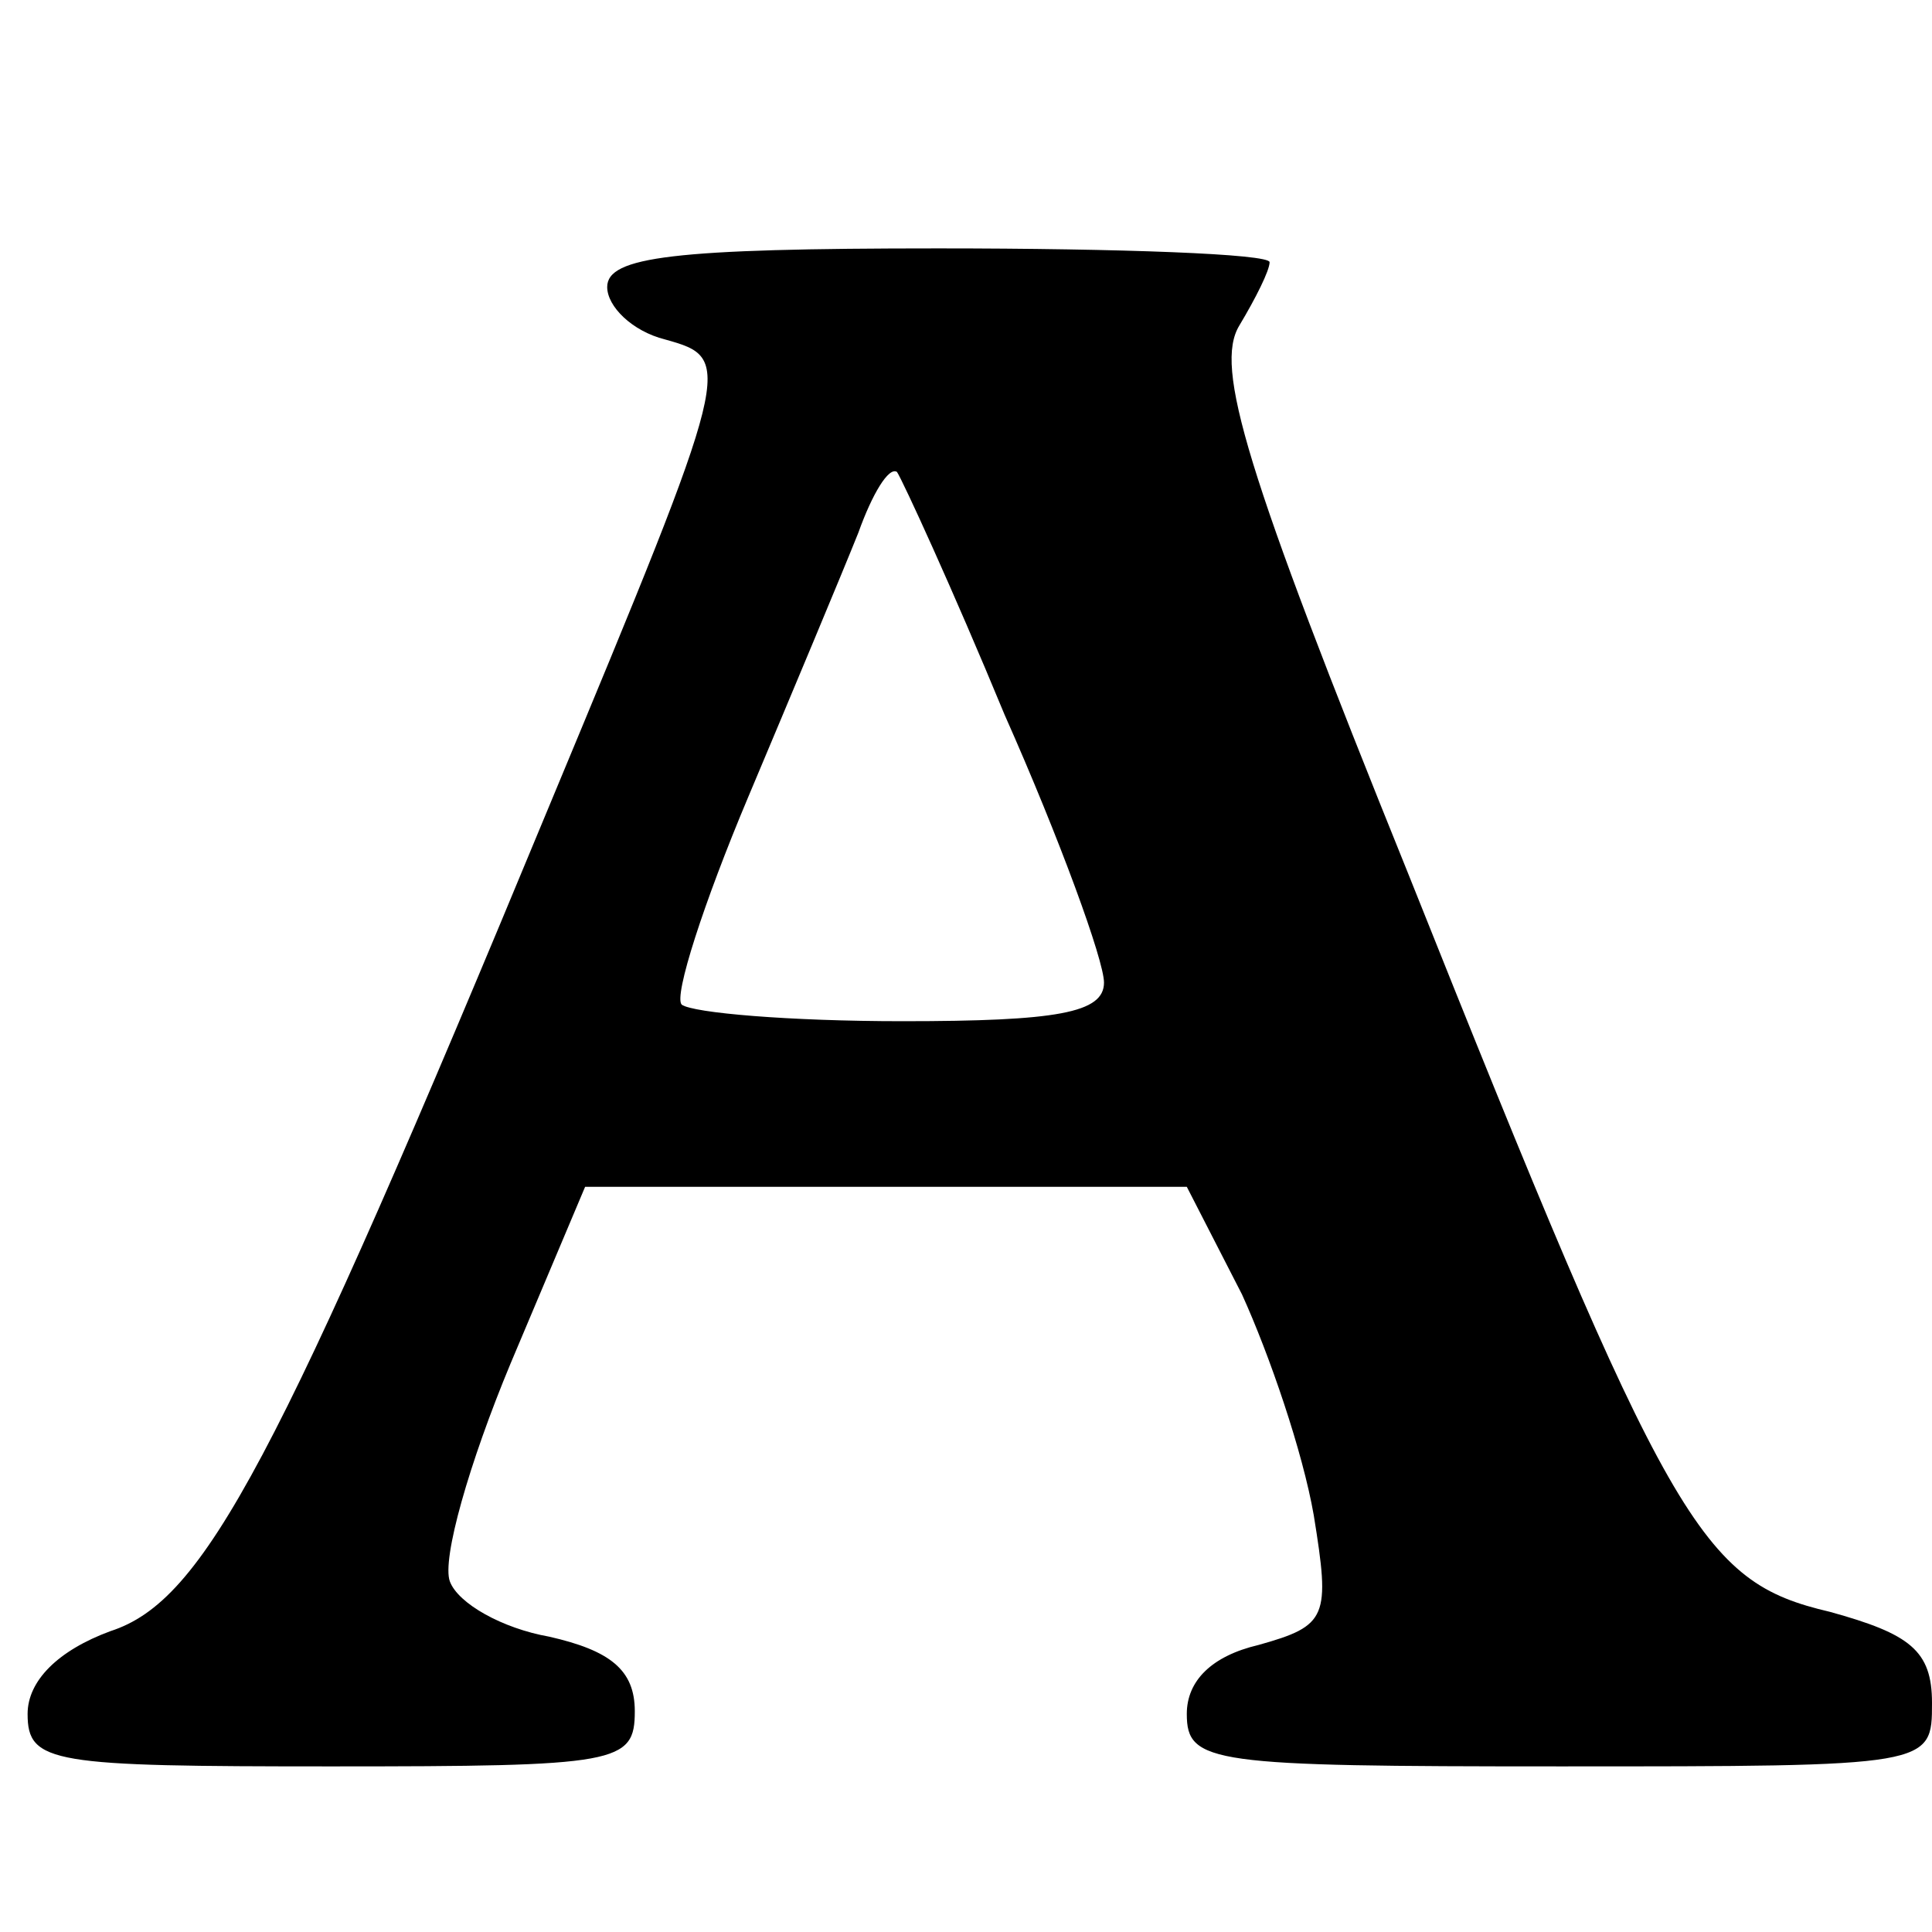
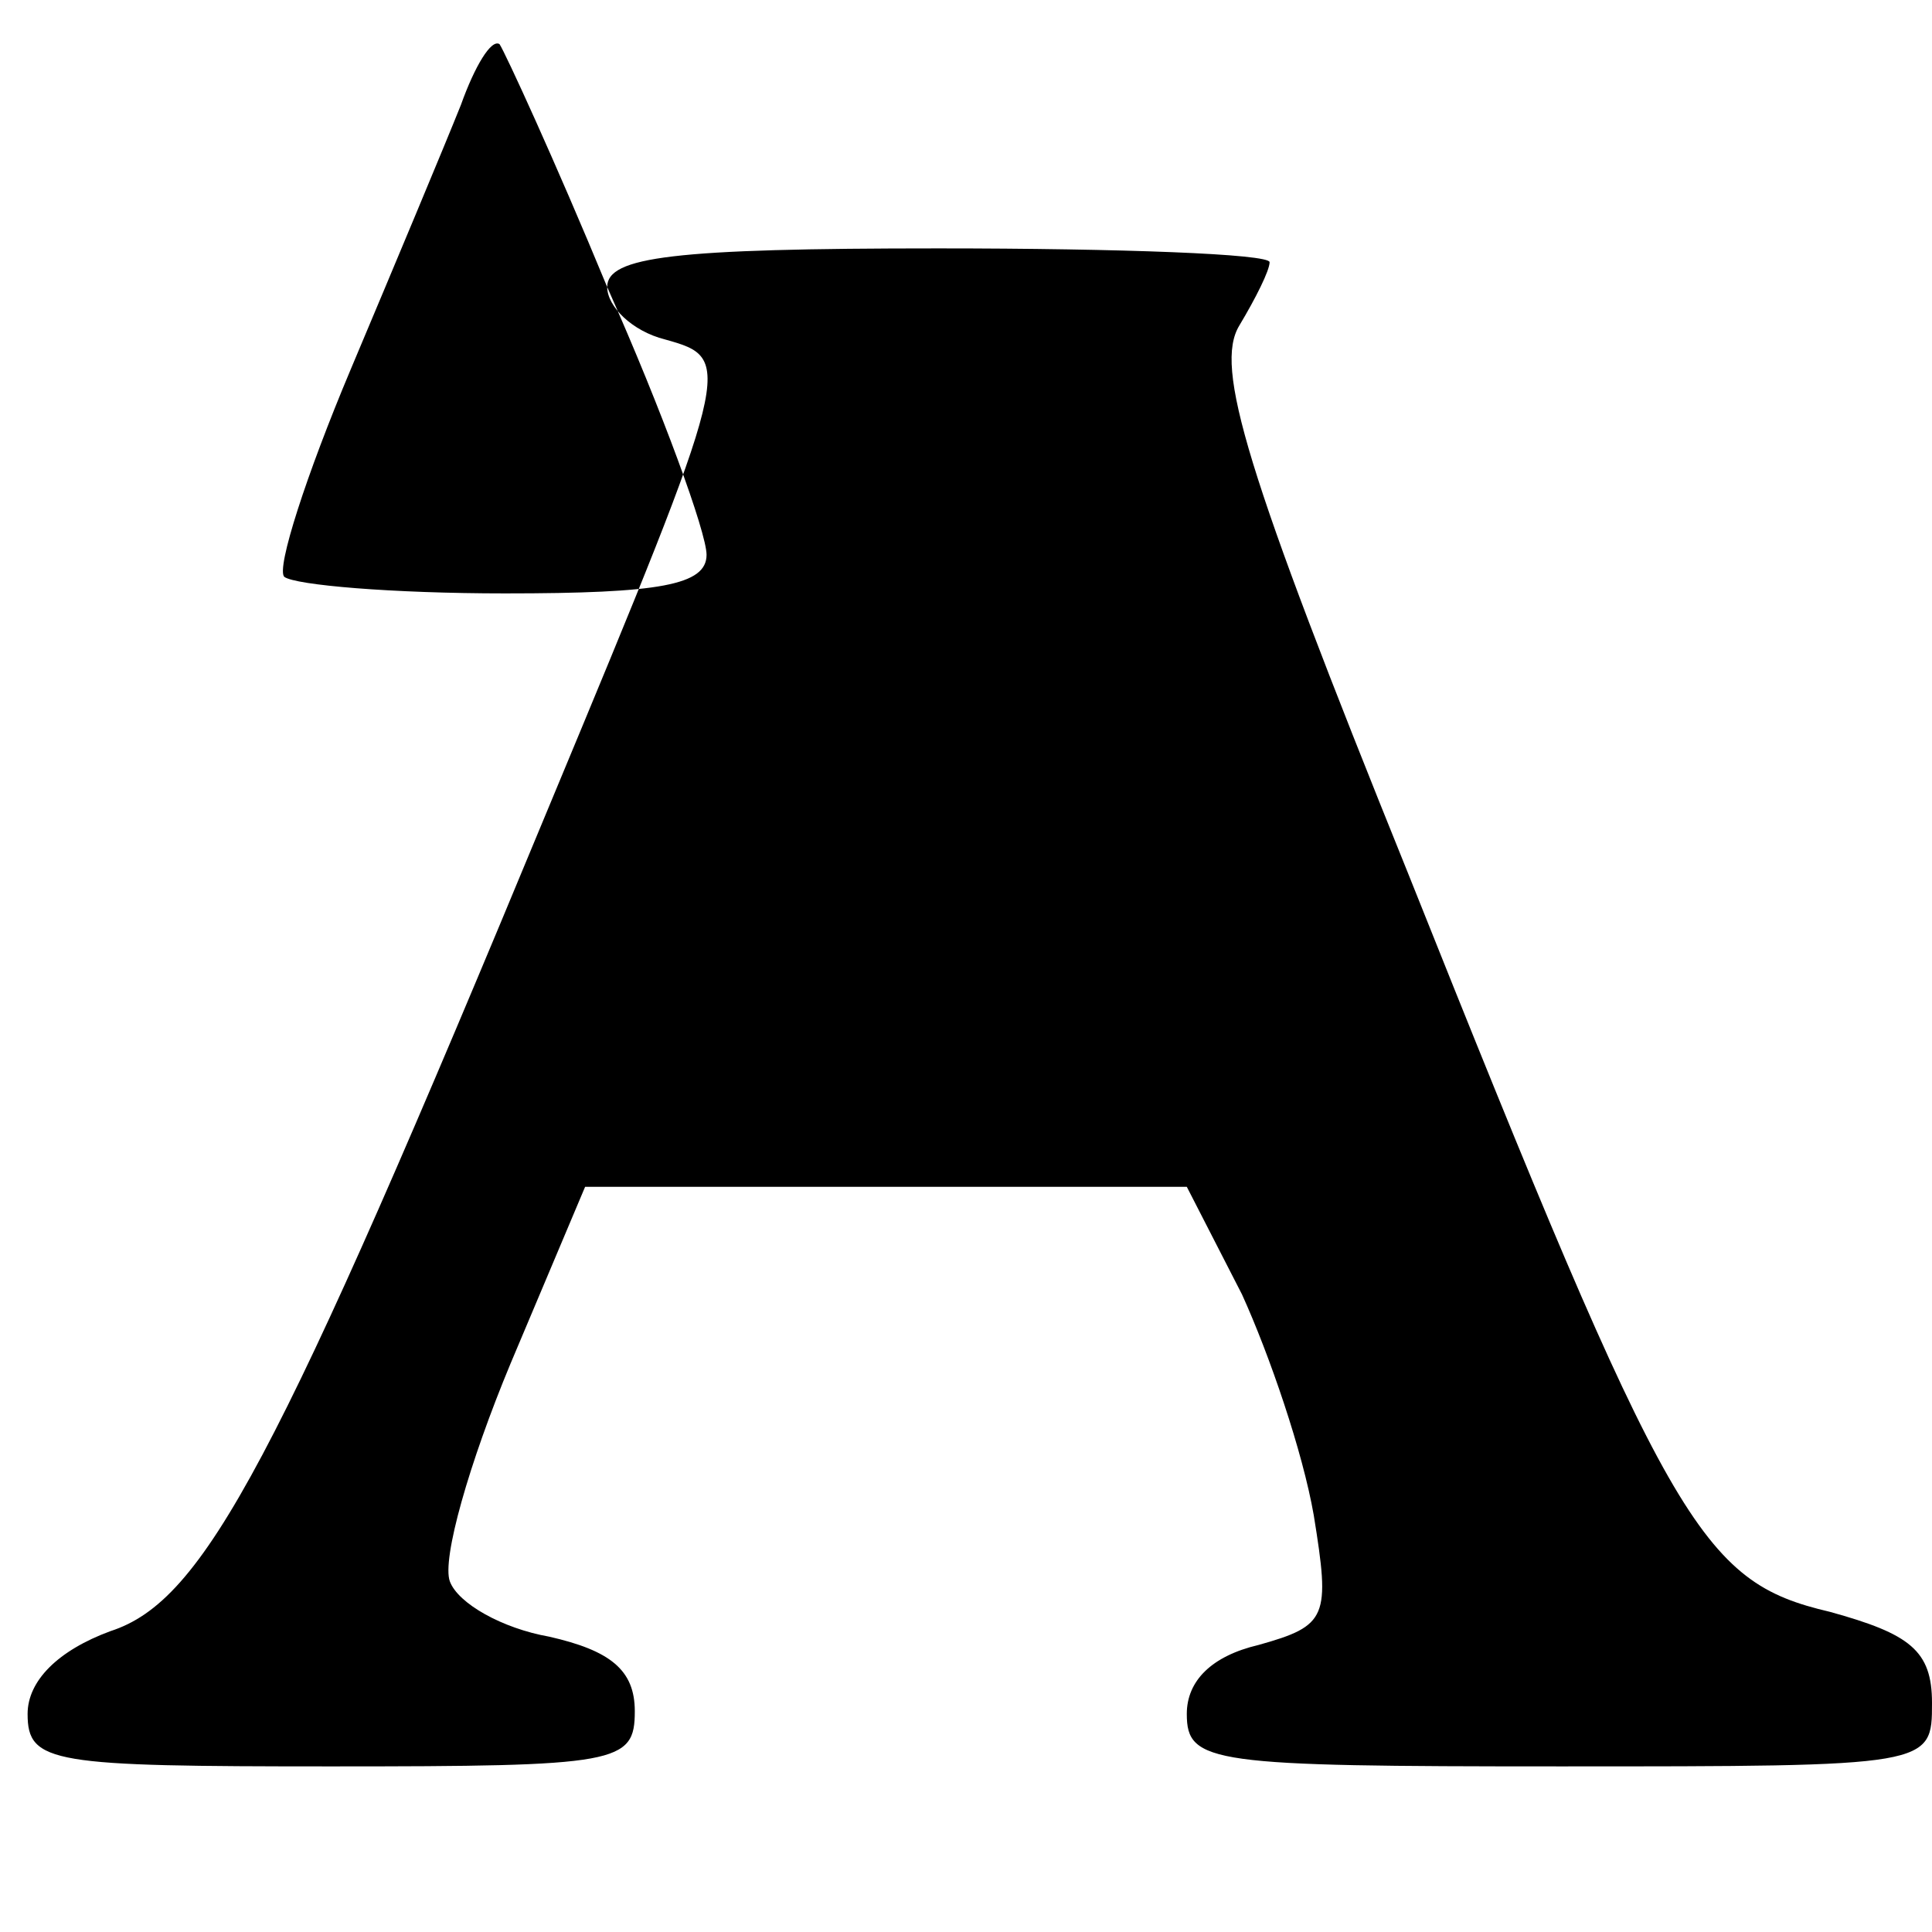
<svg xmlns="http://www.w3.org/2000/svg" version="1.0" width="70pt" height="70pt" viewBox="0 0 70 70" preserveAspectRatio="xMidYMid meet">
  <g transform="translate(0,70) scale(0.1,-0.1)" fill="#000000" stroke="none">
-     <path d="M220 596 c0 -7 9 -16 21 -19 25 -7 25 -8 -42 -169 -99 -239 -125 -288 -159 -299 -19 -7 -30 -18 -30 -30 0 -18 9 -19 110 -19 104 0 110 1 110 20 0 15 -9 22 -31 27 -17 3 -33 12 -36 20 -3 8 7 43 22 79 l27 64 109 0 109 0 20 -39 c10 -22 22 -57 26 -80 6 -37 5 -40 -20 -47 -17 -4 -26 -13 -26 -25 0 -18 9 -19 135 -19 135 0 135 0 135 23 0 19 -8 25 -37 33 -47 11 -58 30 -153 268 -59 146 -70 183 -61 198 6 10 11 20 11 23 0 3 -54 5 -120 5 -96 0 -120 -3 -120 -14z m144 -155 c20 -45 36 -89 36 -97 0 -11 -17 -14 -73 -14 -41 0 -76 3 -80 6 -3 3 8 37 24 75 16 38 34 81 40 96 5 14 11 24 14 22 2 -3 20 -42 39 -88z" />
+     <path d="M220 596 c0 -7 9 -16 21 -19 25 -7 25 -8 -42 -169 -99 -239 -125 -288 -159 -299 -19 -7 -30 -18 -30 -30 0 -18 9 -19 110 -19 104 0 110 1 110 20 0 15 -9 22 -31 27 -17 3 -33 12 -36 20 -3 8 7 43 22 79 l27 64 109 0 109 0 20 -39 c10 -22 22 -57 26 -80 6 -37 5 -40 -20 -47 -17 -4 -26 -13 -26 -25 0 -18 9 -19 135 -19 135 0 135 0 135 23 0 19 -8 25 -37 33 -47 11 -58 30 -153 268 -59 146 -70 183 -61 198 6 10 11 20 11 23 0 3 -54 5 -120 5 -96 0 -120 -3 -120 -14z c20 -45 36 -89 36 -97 0 -11 -17 -14 -73 -14 -41 0 -76 3 -80 6 -3 3 8 37 24 75 16 38 34 81 40 96 5 14 11 24 14 22 2 -3 20 -42 39 -88z" />
  </g>
</svg>